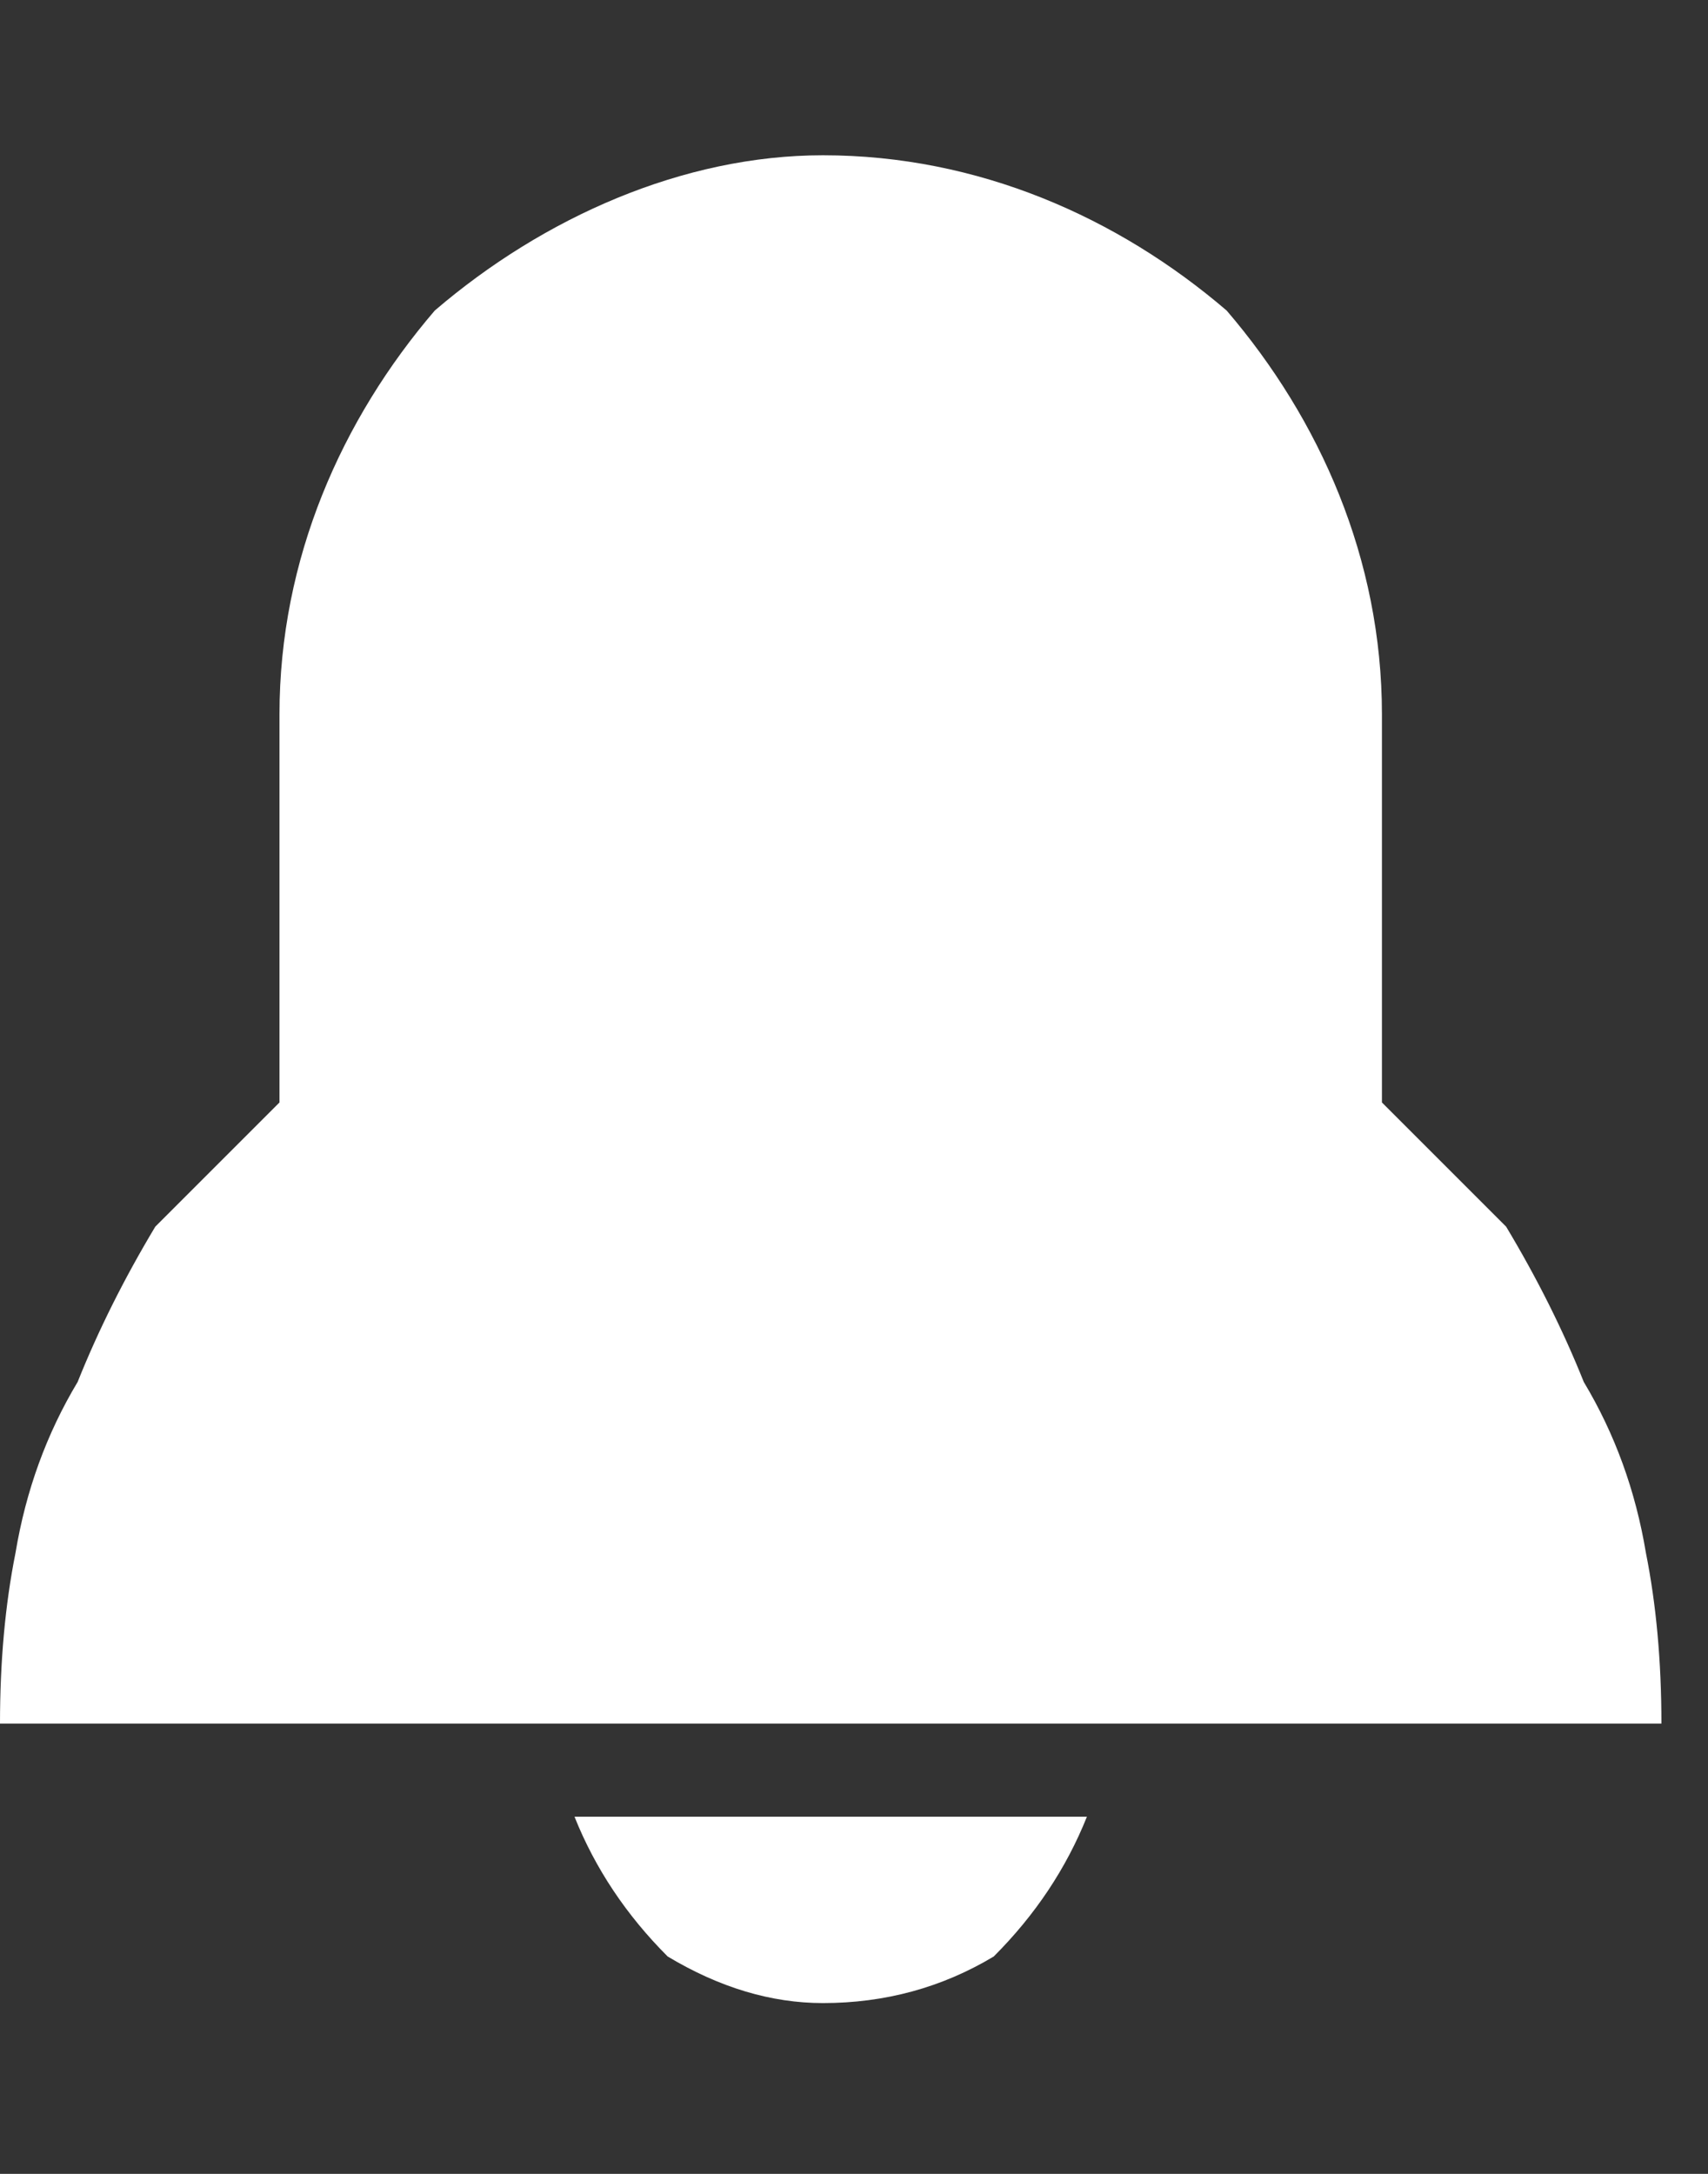
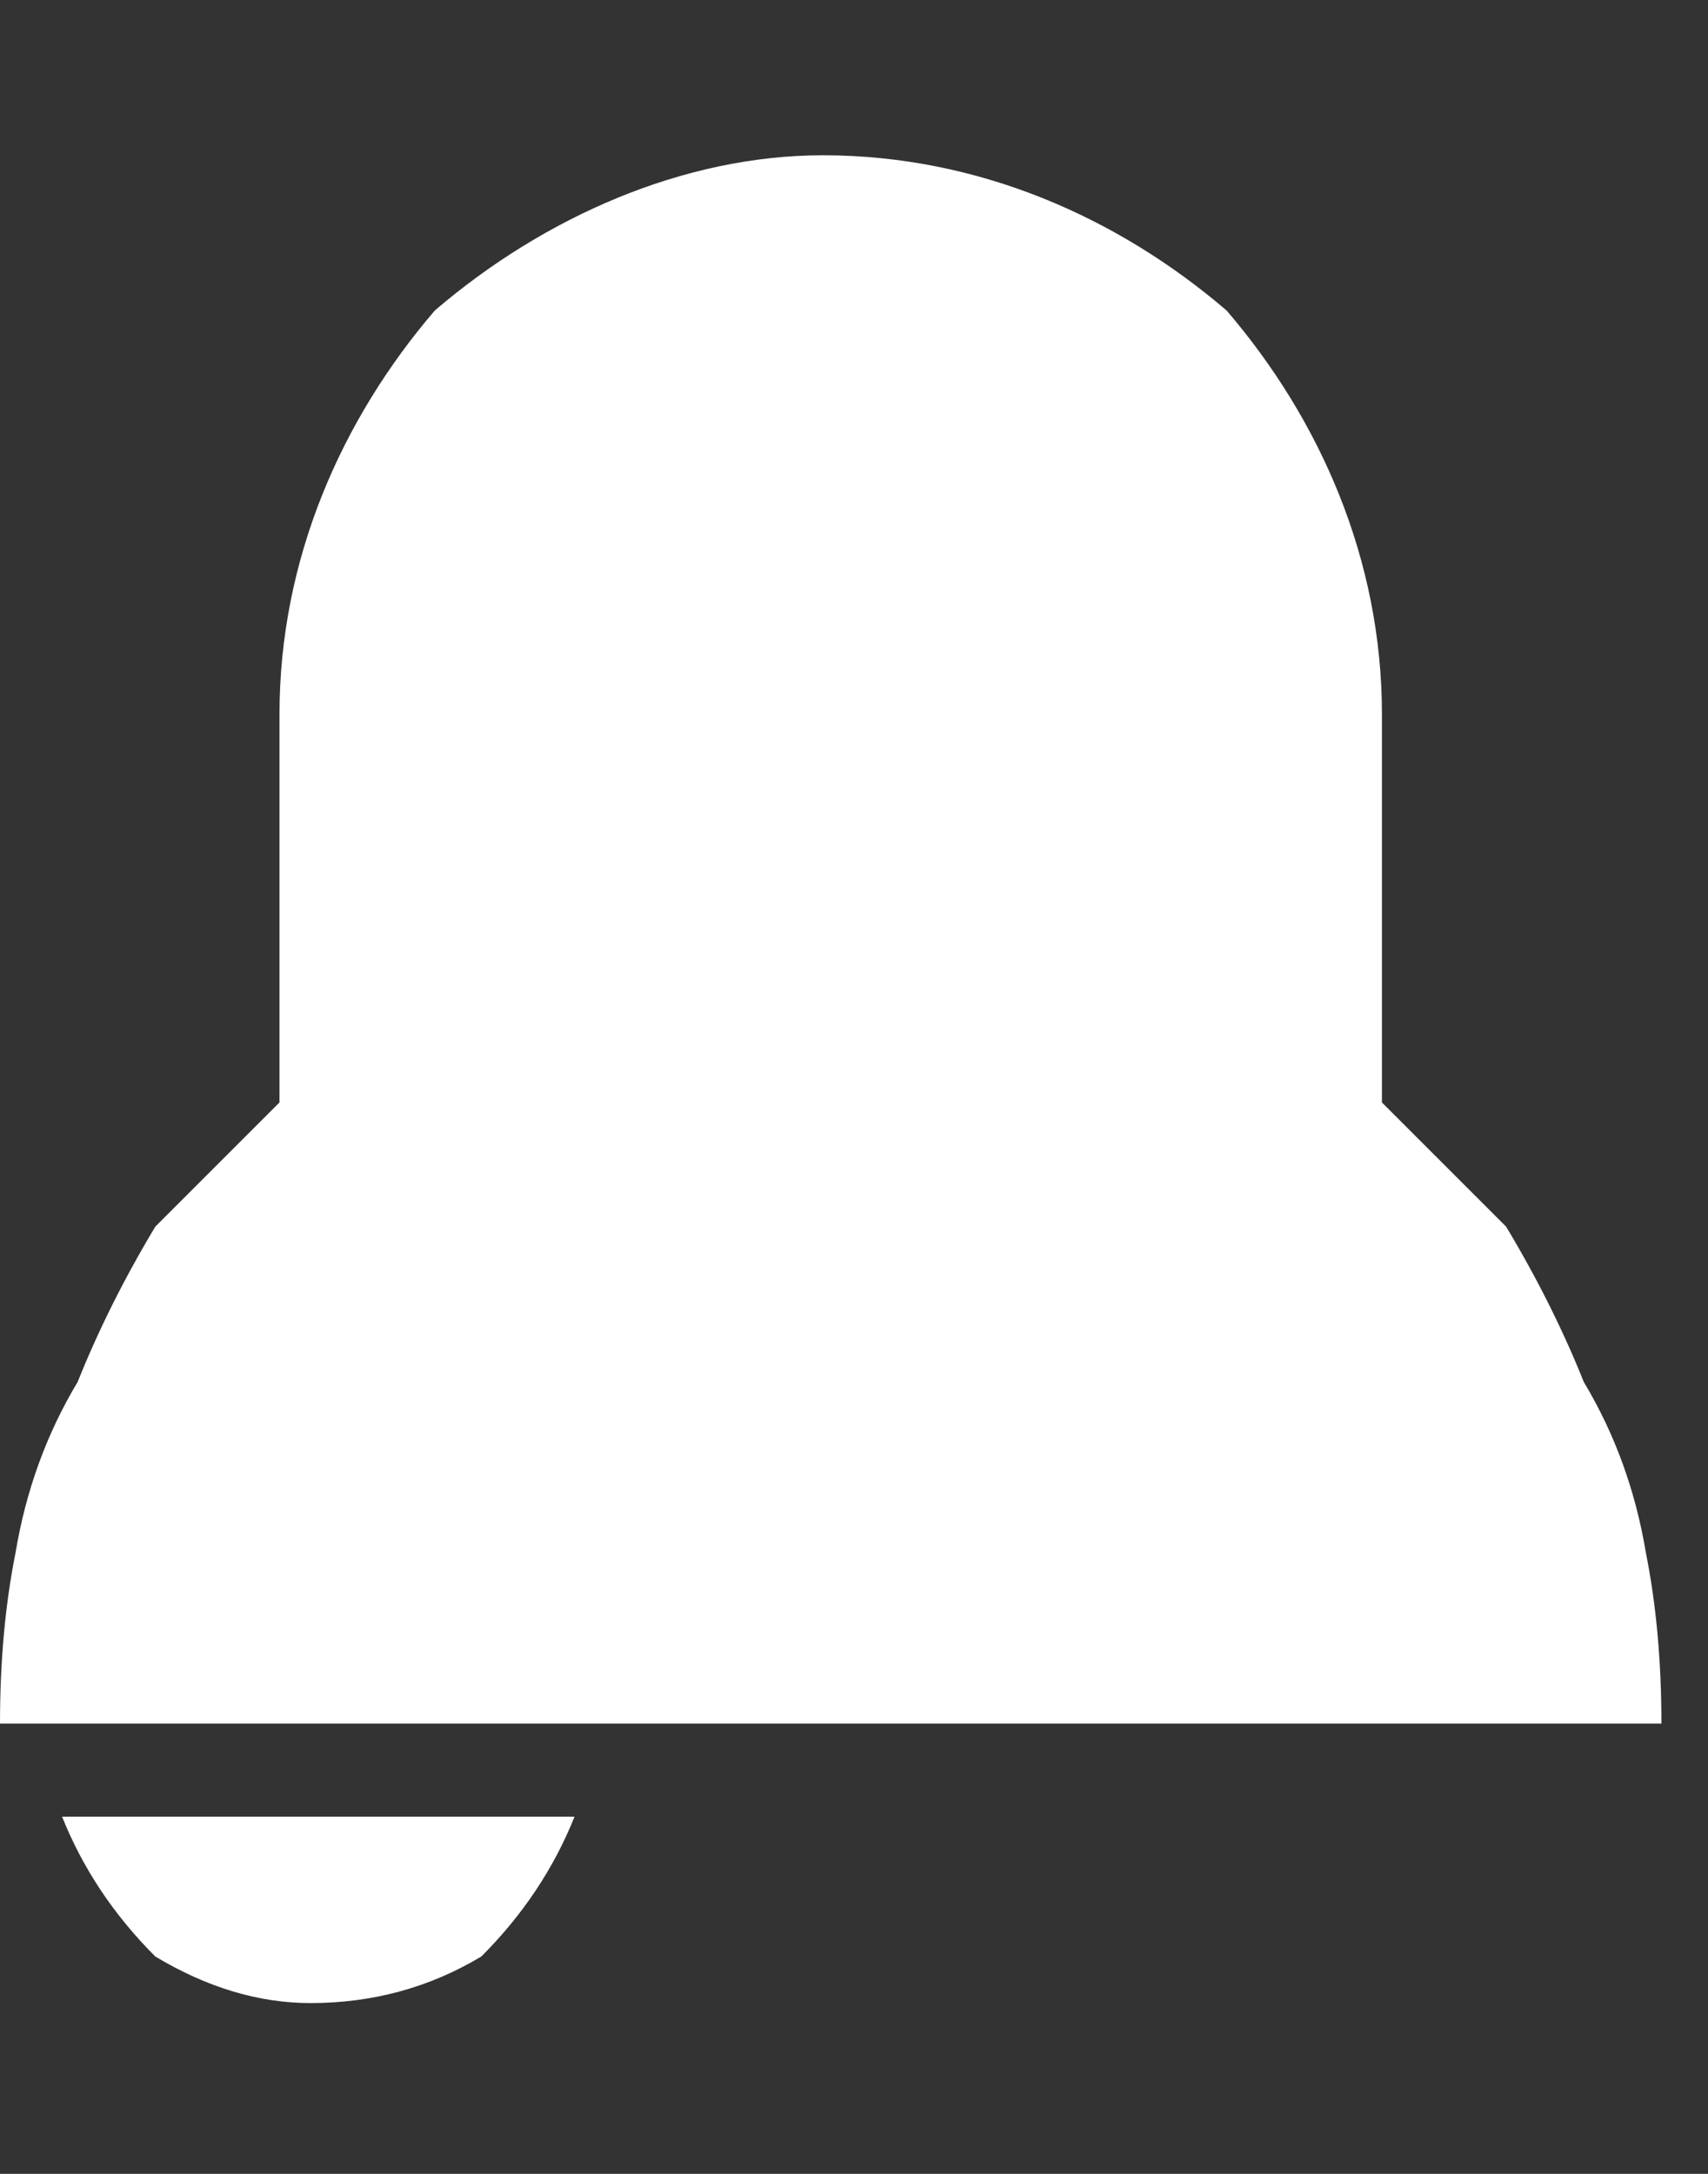
<svg xmlns="http://www.w3.org/2000/svg" version="1.2" viewBox="0 0 11 14" width="11" height="14">
  <rect x="0" y="0" width="11" height="14" fill="#333333" stroke="none" />
  <title>lightning-svg</title>
  <style>
		.s0 { fill: #ffffff } 
	</style>
-   <path class="s0" d="m10.7 11.1h-10.7q0-0.6 0.1-1.1 0.1-0.6 0.4-1.1 0.2-0.5 0.5-1 0.4-0.4 0.8-0.8v-2.5c0-1 0.4-1.9 1-2.6 0.7-0.6 1.6-1 2.5-1 1 0 1.9 0.4 2.6 1 0.6 0.7 1 1.6 1 2.6v2.5q0.4 0.4 0.8 0.8 0.3 0.5 0.5 1 0.3 0.5 0.4 1.1 0.1 0.5 0.1 1.1zm-7 0.6h3.3q-0.2 0.5-0.6 0.9-0.5 0.3-1.1 0.3-0.5 0-1-0.3-0.4-0.4-0.6-0.9z" />
+   <path class="s0" d="m10.7 11.1h-10.7q0-0.6 0.1-1.1 0.1-0.6 0.4-1.1 0.2-0.5 0.5-1 0.4-0.4 0.8-0.8v-2.5c0-1 0.4-1.9 1-2.6 0.7-0.6 1.6-1 2.5-1 1 0 1.9 0.4 2.6 1 0.6 0.7 1 1.6 1 2.6v2.5q0.4 0.4 0.8 0.8 0.3 0.5 0.5 1 0.3 0.5 0.4 1.1 0.1 0.5 0.1 1.1zm-7 0.6q-0.2 0.5-0.6 0.9-0.5 0.3-1.1 0.3-0.5 0-1-0.3-0.4-0.4-0.6-0.9z" />
</svg>